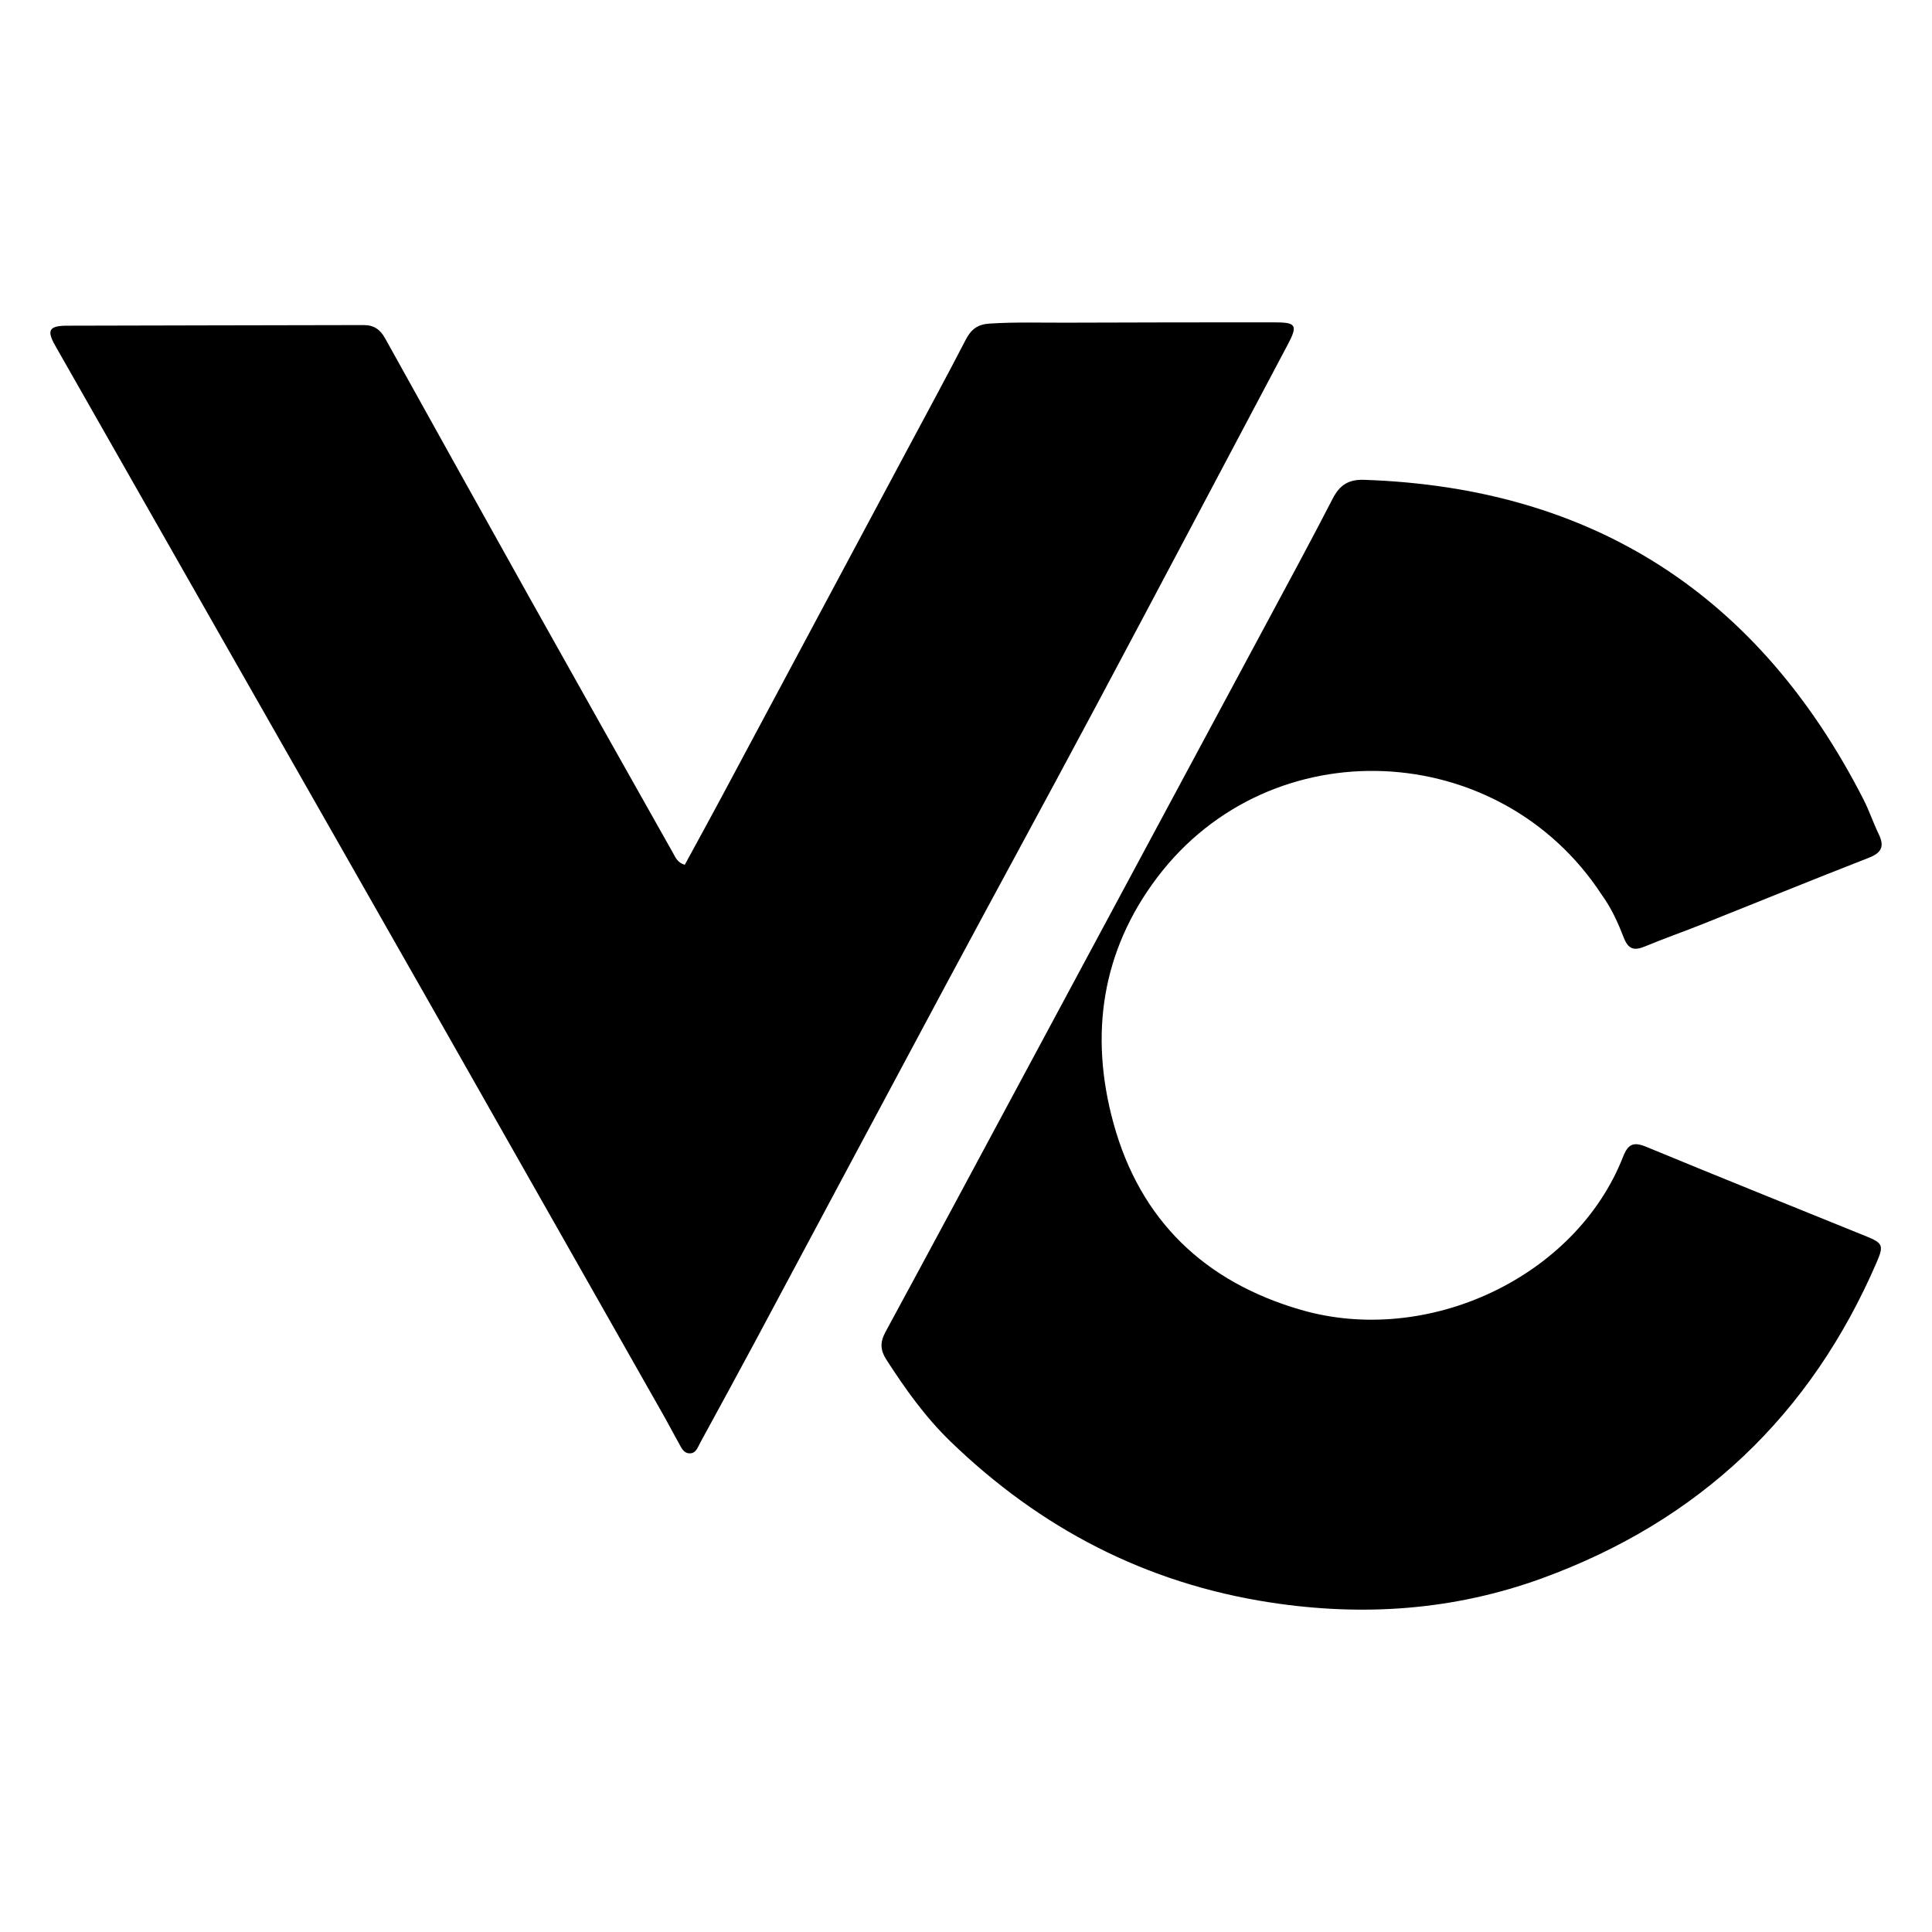
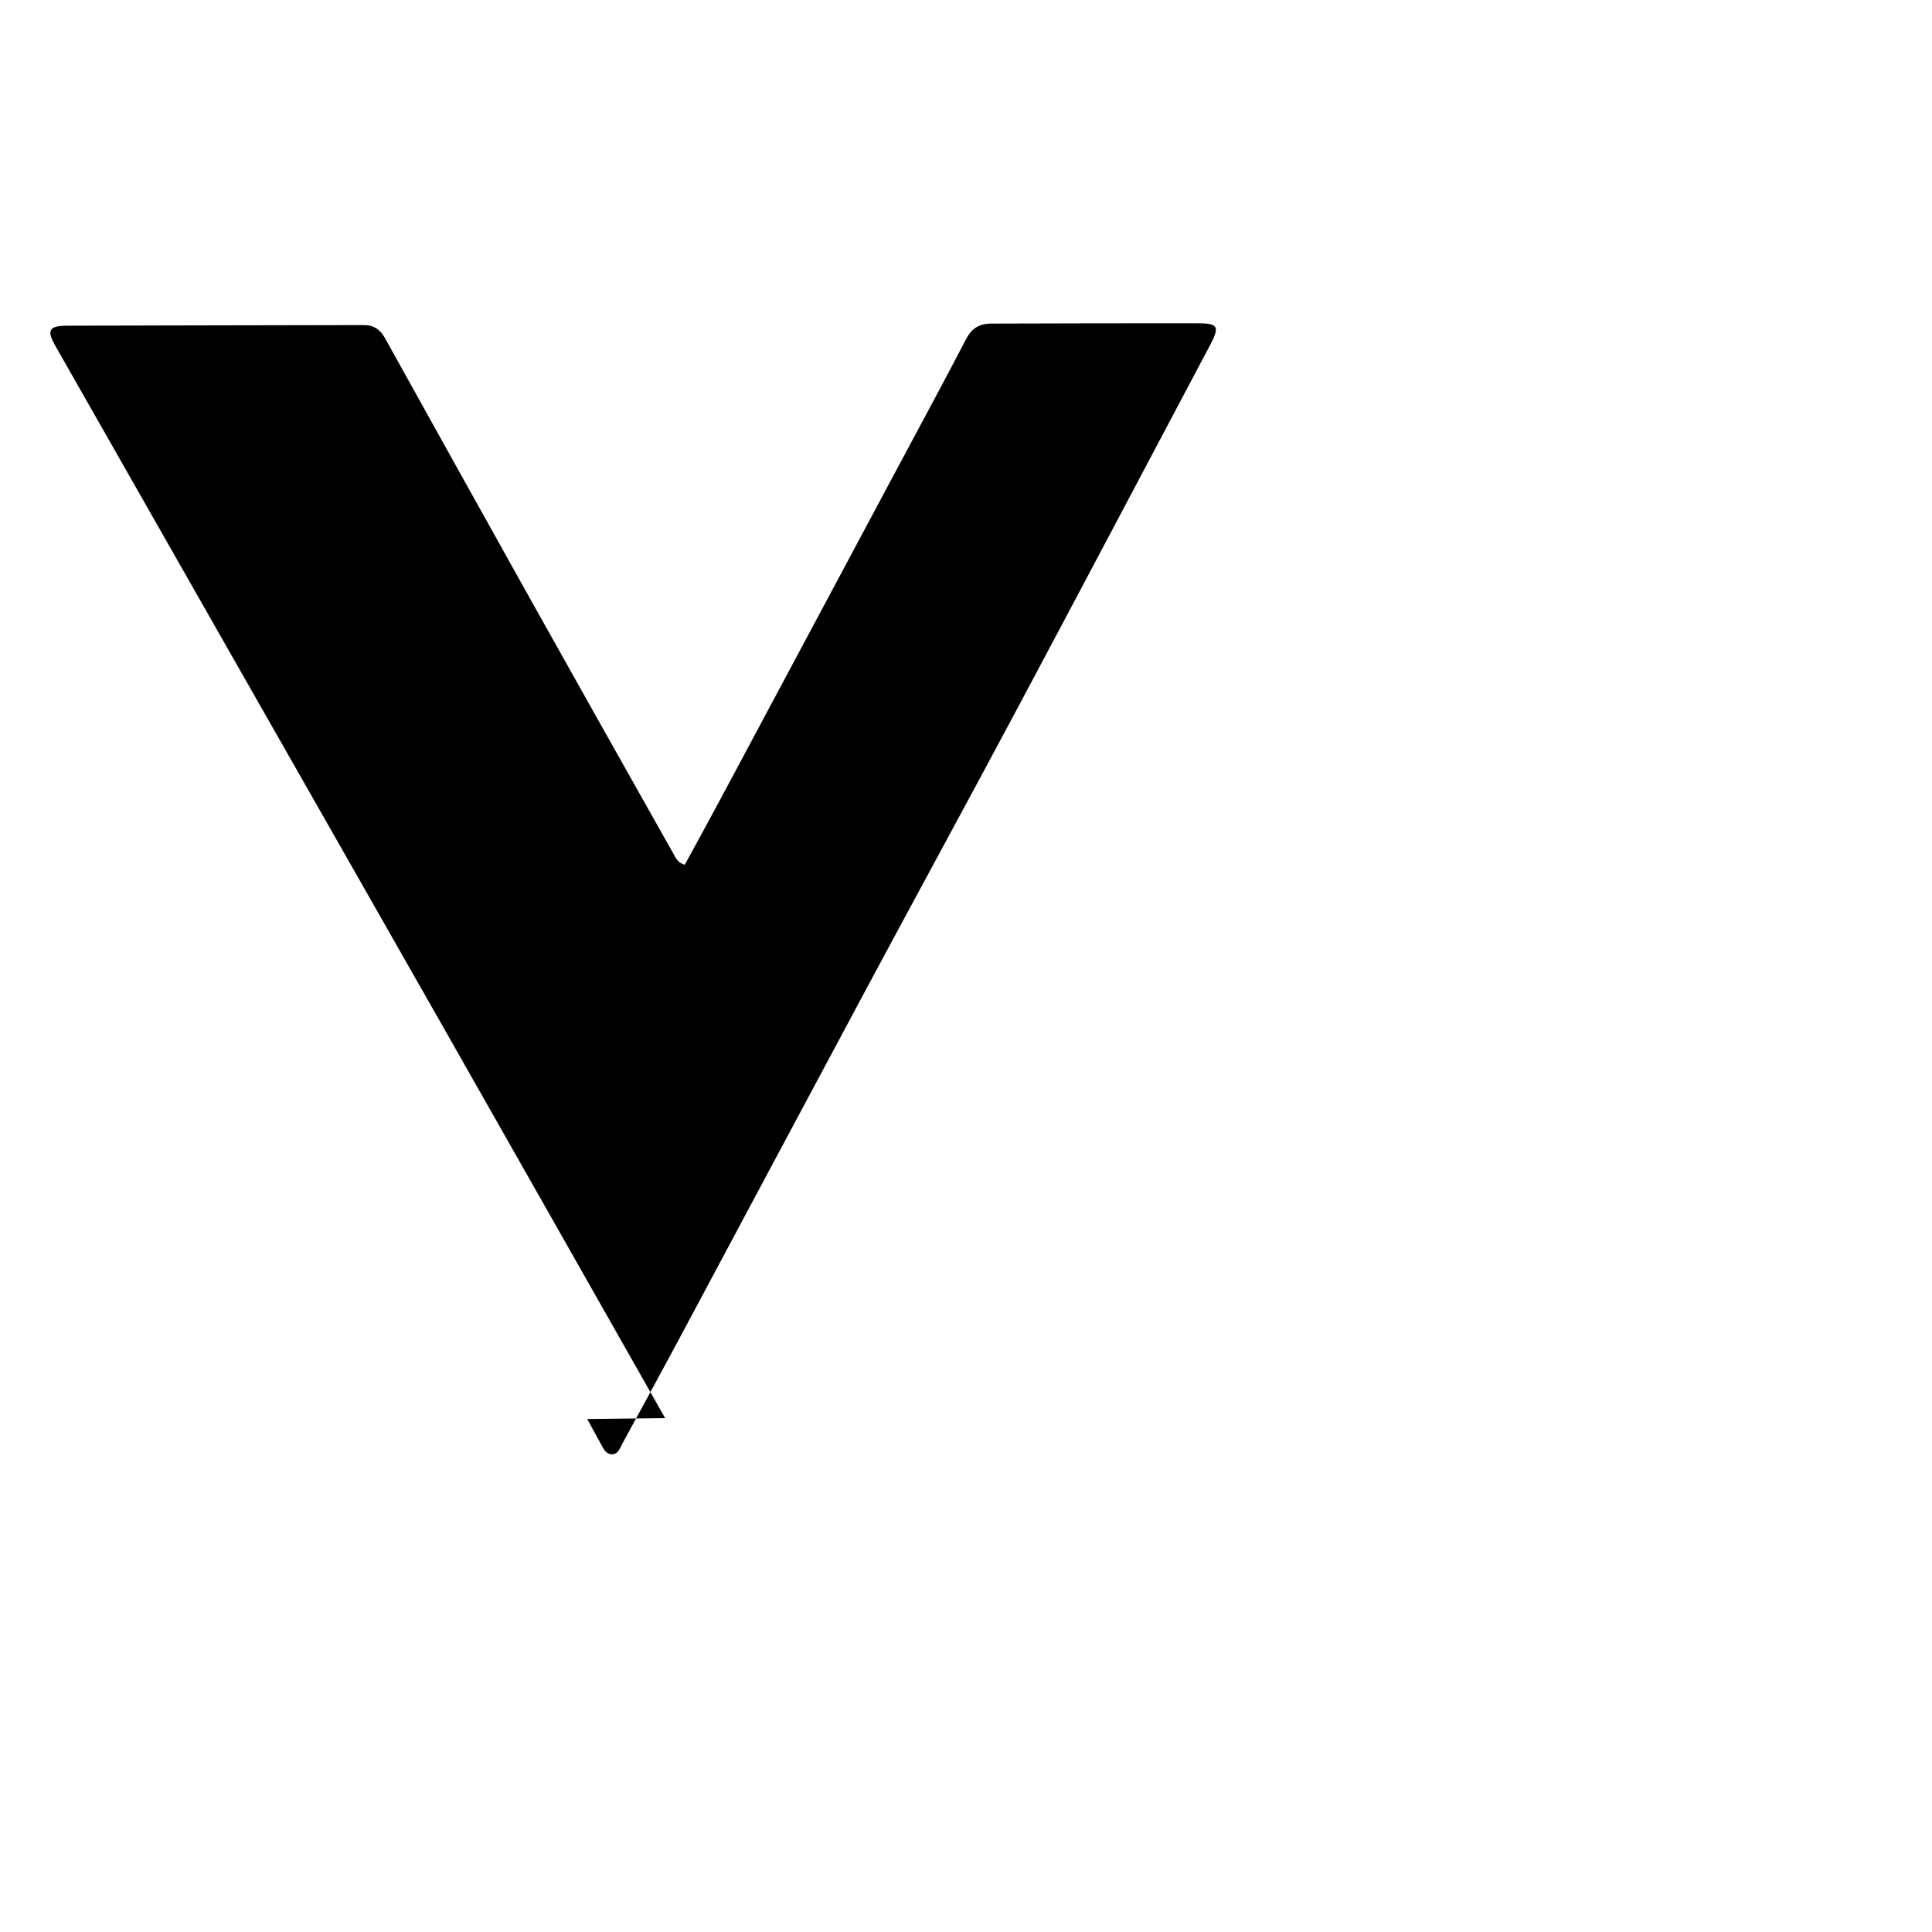
<svg xmlns="http://www.w3.org/2000/svg" width="1024" height="1024" version="1.1" enable-background="new 0 0 1024 672" xml:space="preserve">
  <g>
    <title>Layer 1</title>
    <g id="svg_3">
-       <path fill="#000000" d="m352.531,751.626c-39.609,-69.79 -78.882,-139.113 -118.253,-208.38c-37.193,-65.435 -74.495,-130.808 -111.74,-196.213c-31.09,-54.596 -62.171,-109.197 -93.247,-163.8c-4.62,-8.117 -3.362,-10.572 6.166,-10.606c52.468,-0.185 104.936,-0.177 157.404,-0.329c5.358,-0.016 8.714,2.462 11.195,6.924c25.48,45.831 50.934,91.677 76.53,137.443c25.333,45.296 50.806,90.514 76.284,135.728c1.219,2.163 2.197,4.781 6.065,5.984c6.46,-11.893 13.037,-23.846 19.474,-35.874c32.819,-61.329 65.605,-122.676 98.395,-184.021c10.4,-19.456 20.929,-38.846 31.06,-58.441c2.802,-5.419 6.226,-8.114 12.518,-8.527c13.768,-0.903 27.521,-0.429 41.276,-0.491c36.624,-0.165 73.248,-0.152 109.872,-0.173c11.578,-0.007 12.424,1.568 6.949,11.888c-34.053,64.194 -67.944,128.474 -102.151,192.586c-26.021,48.77 -52.519,97.286 -78.646,146.001c-33.849,63.111 -67.516,126.319 -101.314,189.457c-9.672,18.068 -19.513,36.046 -29.321,54.041c-1.323,2.428 -2.212,5.705 -5.809,5.472c-2.976,-0.193 -4.084,-2.949 -5.343,-5.186c-2.418,-4.296 -4.72,-8.658 -7.363,-13.484z" id="svg_1" />
-       <path fill="#000000" d="m849.025,474.359c-54.148,-83.039 -175.511,-88.899 -235.714,-9.248c-29.363,38.849 -36.019,83.235 -23.176,130.104c14.19,51.783 48.542,84.296 99.409,99.038c67.127,19.454 145.675,-17.182 170.767,-81.259c2.624,-6.702 5.563,-7.911 12.229,-5.154c38.843,16.064 77.857,31.712 116.805,47.52c8.505,3.452 9.119,4.874 5.485,13.319c-35.032,81.405 -94.269,137.487 -177.393,167.806c-46.716,17.04 -94.883,20.407 -144.135,12.856c-65.928,-10.108 -121.949,-39.284 -169.57,-85.369c-13.321,-12.892 -24.017,-27.907 -34.015,-43.457c-3.15,-4.9 -3.324,-9.138 -0.457,-14.426c24.988,-46.075 49.732,-92.282 74.54,-138.455c42.389,-78.894 84.786,-157.783 127.147,-236.692c11.906,-22.177 23.899,-44.312 35.423,-66.687c3.679,-7.144 8.395,-10.217 16.552,-9.943c121.786,4.082 209.49,61.326 264.728,169.33c3.066,5.994 5.207,12.455 8.136,18.526c3.038,6.296 1.606,9.773 -5.14,12.406c-29.503,11.516 -58.827,23.487 -88.248,35.211c-10.126,4.035 -20.429,7.635 -30.491,11.819c-5.688,2.365 -8.824,1.682 -11.284,-4.645c-2.987,-7.683 -6.36,-15.352 -11.597,-22.601z" id="svg_2" />
+       <path fill="#000000" d="m352.531,751.626c-39.609,-69.79 -78.882,-139.113 -118.253,-208.38c-37.193,-65.435 -74.495,-130.808 -111.74,-196.213c-31.09,-54.596 -62.171,-109.197 -93.247,-163.8c-4.62,-8.117 -3.362,-10.572 6.166,-10.606c52.468,-0.185 104.936,-0.177 157.404,-0.329c5.358,-0.016 8.714,2.462 11.195,6.924c25.48,45.831 50.934,91.677 76.53,137.443c25.333,45.296 50.806,90.514 76.284,135.728c1.219,2.163 2.197,4.781 6.065,5.984c6.46,-11.893 13.037,-23.846 19.474,-35.874c32.819,-61.329 65.605,-122.676 98.395,-184.021c10.4,-19.456 20.929,-38.846 31.06,-58.441c2.802,-5.419 6.226,-8.114 12.518,-8.527c36.624,-0.165 73.248,-0.152 109.872,-0.173c11.578,-0.007 12.424,1.568 6.949,11.888c-34.053,64.194 -67.944,128.474 -102.151,192.586c-26.021,48.77 -52.519,97.286 -78.646,146.001c-33.849,63.111 -67.516,126.319 -101.314,189.457c-9.672,18.068 -19.513,36.046 -29.321,54.041c-1.323,2.428 -2.212,5.705 -5.809,5.472c-2.976,-0.193 -4.084,-2.949 -5.343,-5.186c-2.418,-4.296 -4.72,-8.658 -7.363,-13.484z" id="svg_1" />
    </g>
  </g>
</svg>